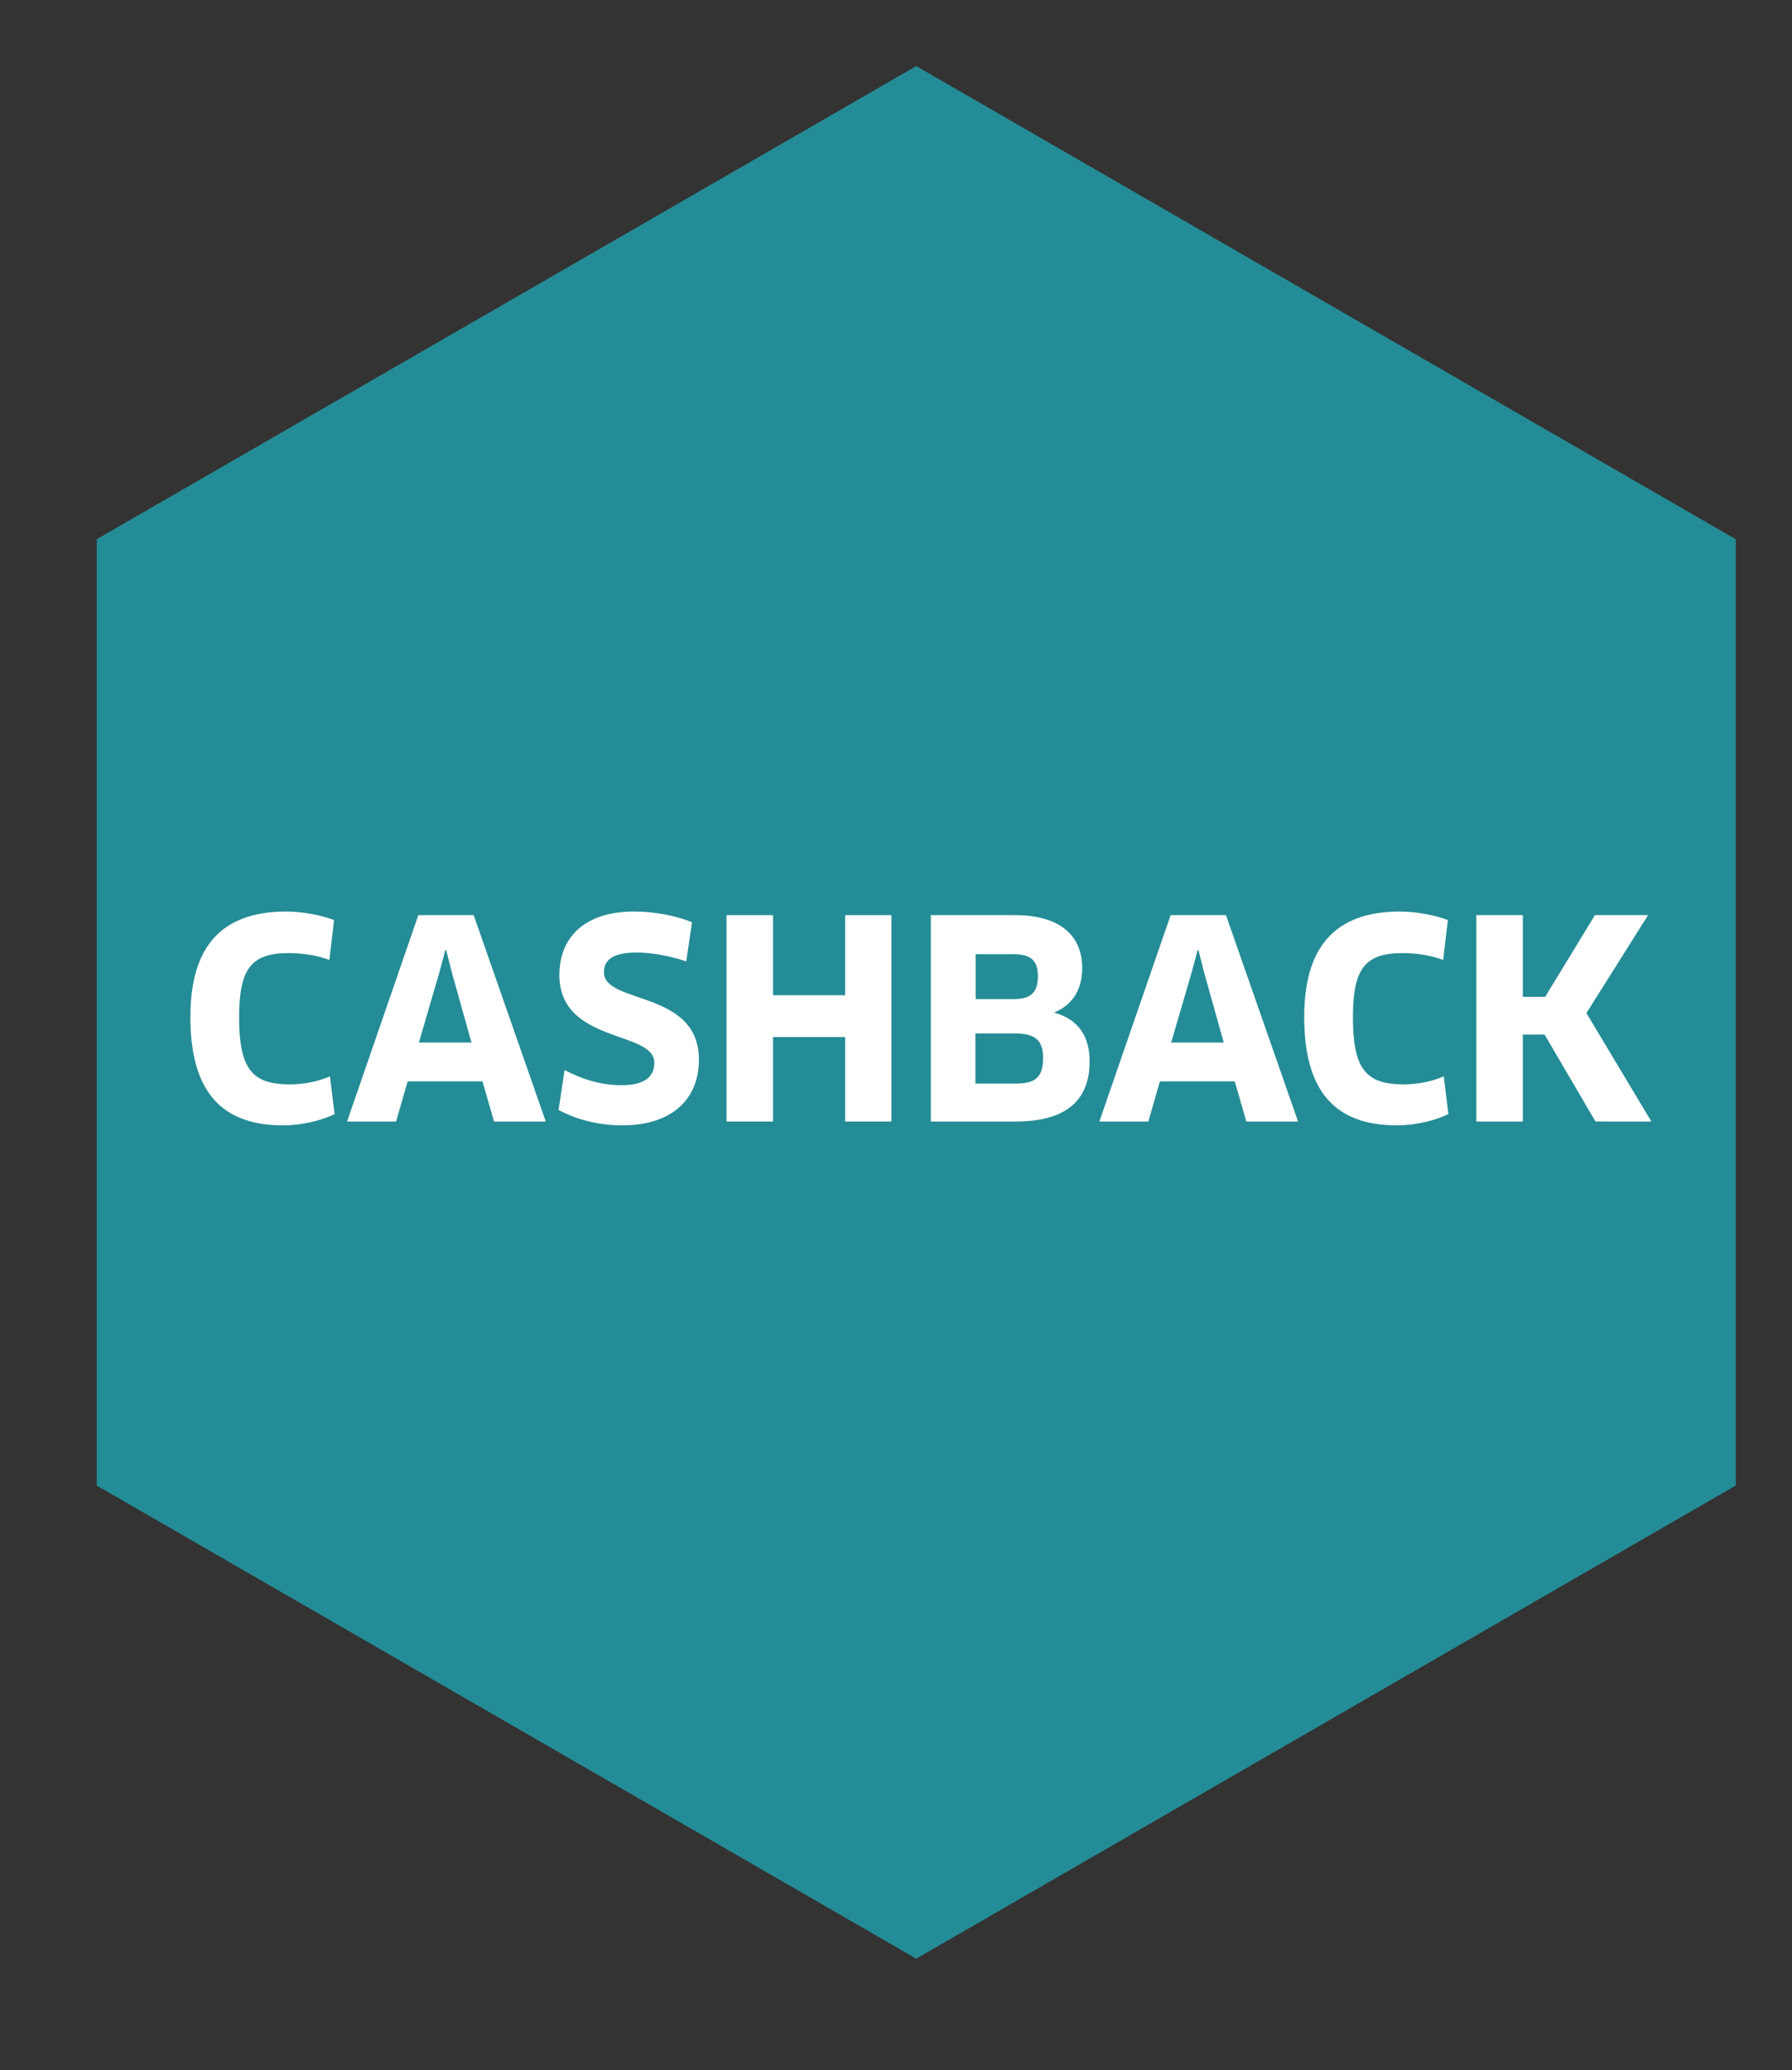
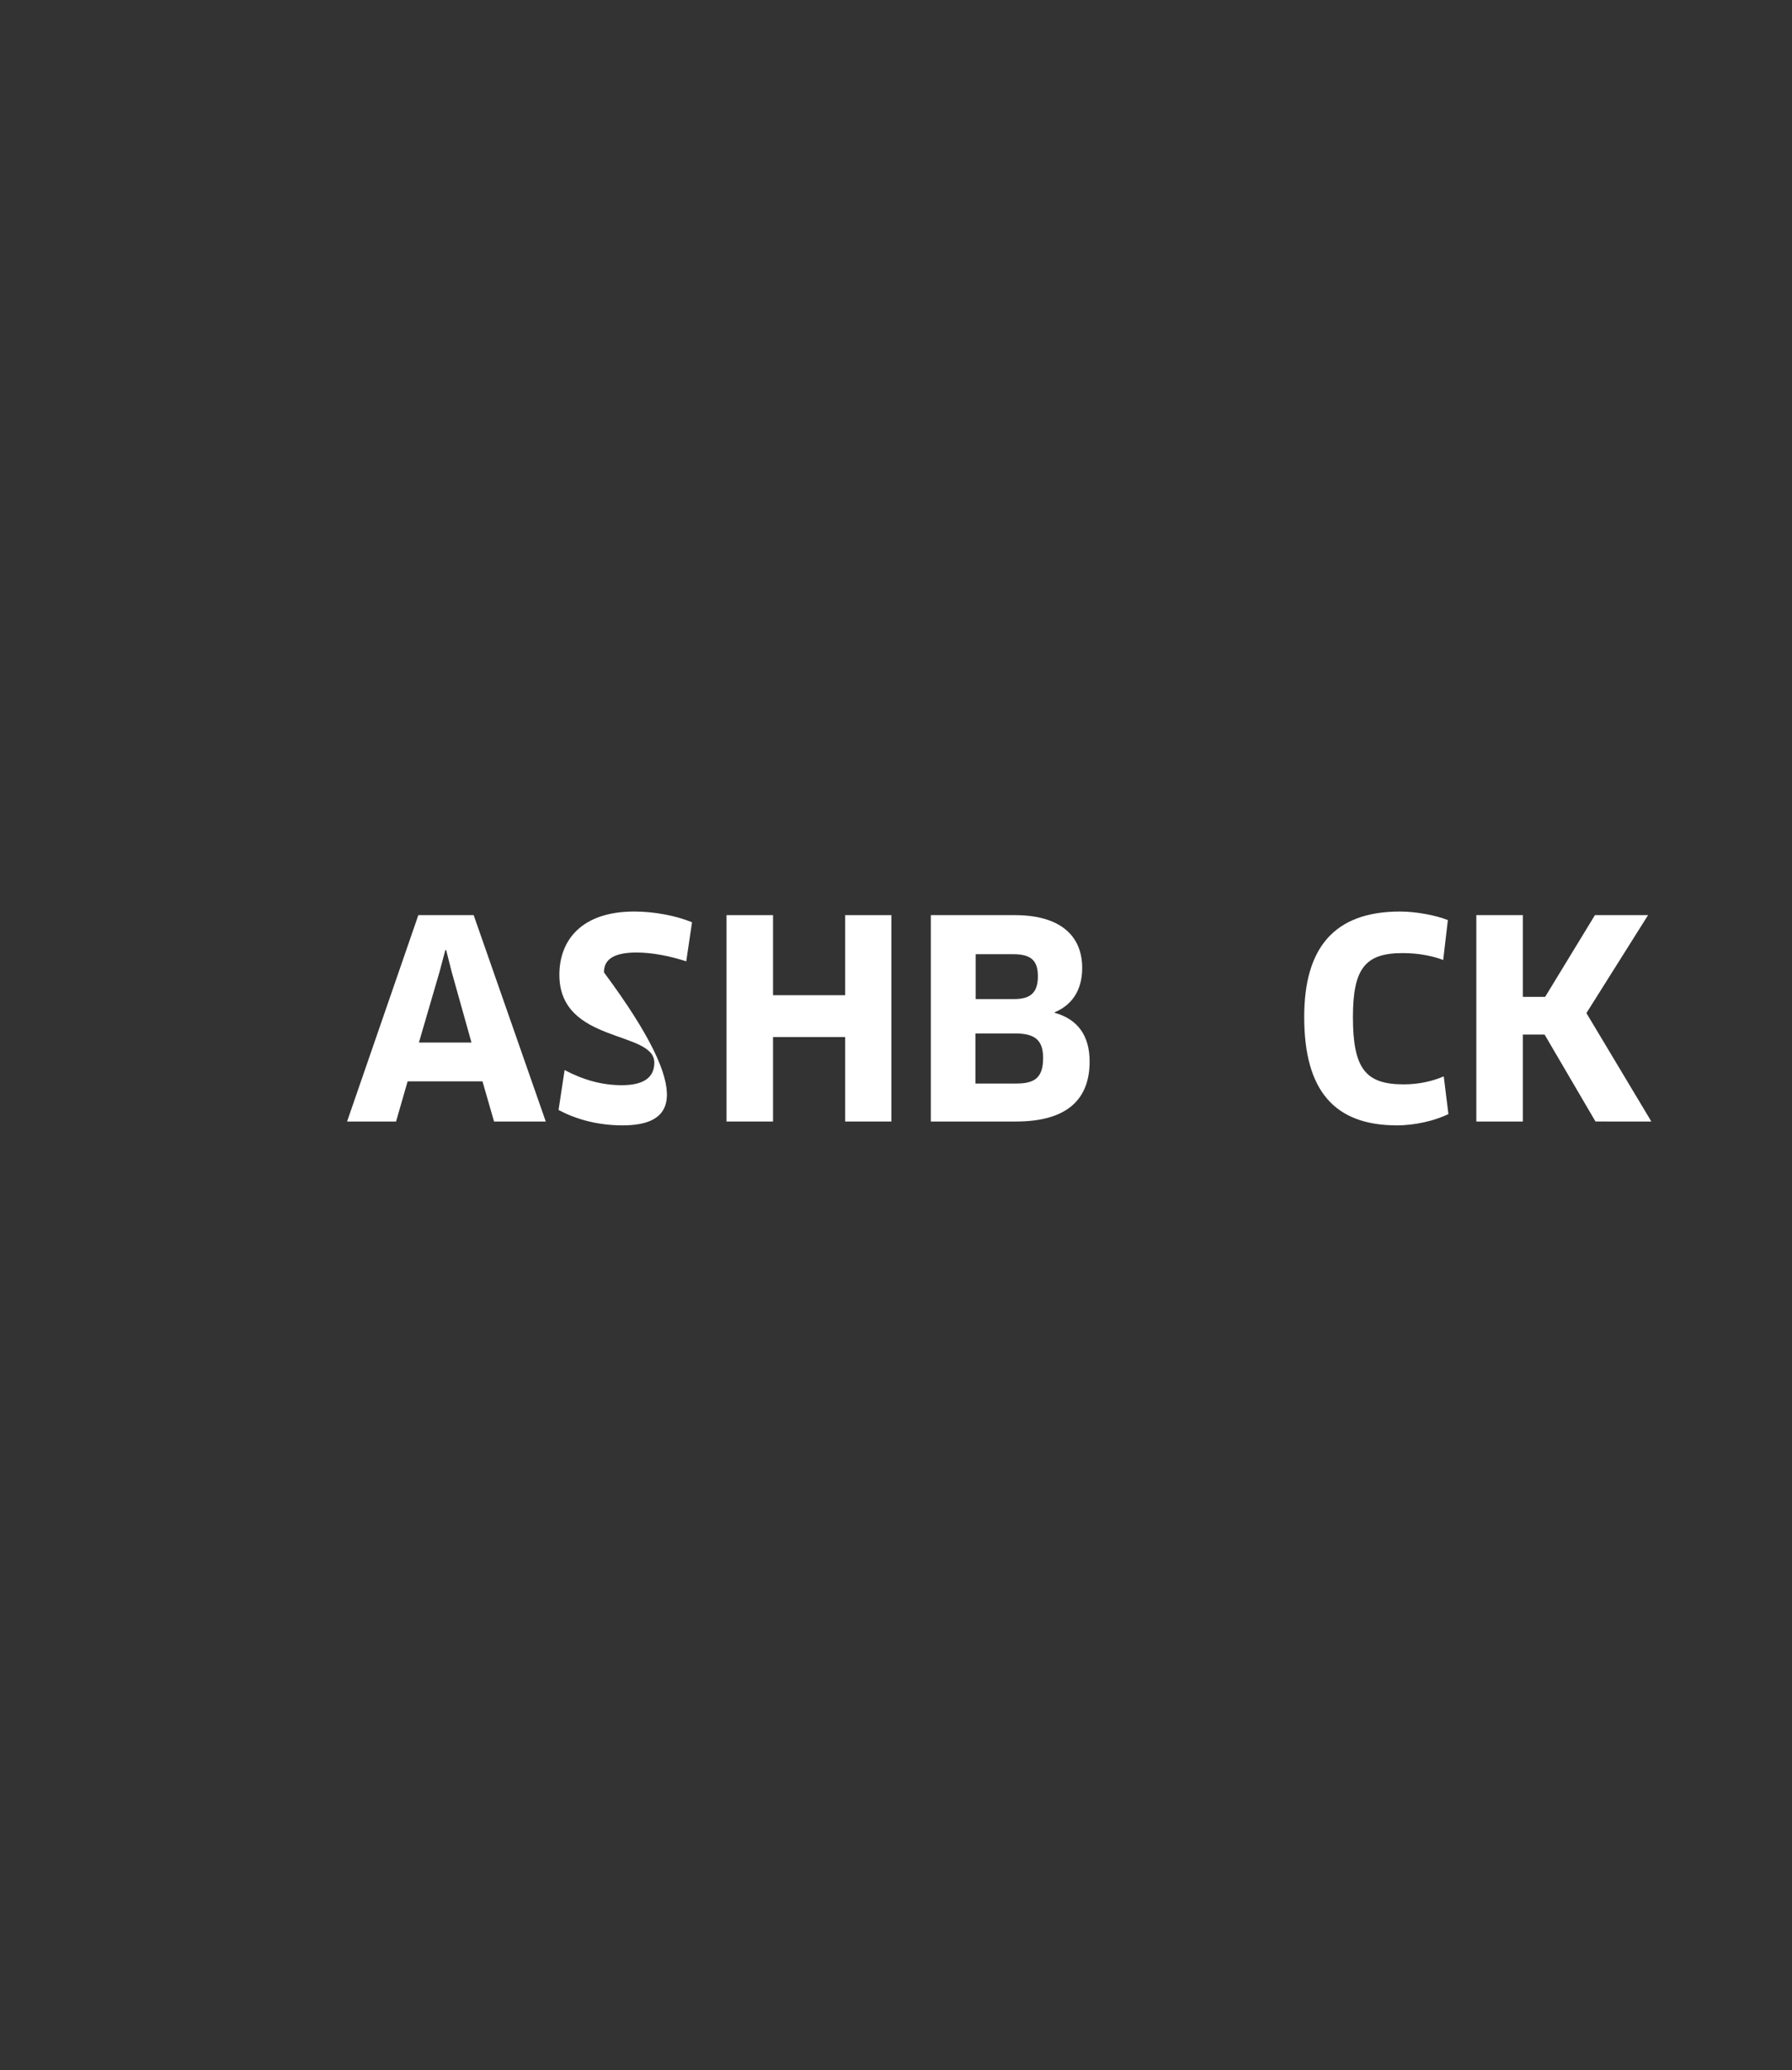
<svg xmlns="http://www.w3.org/2000/svg" version="1.1" id="Vrstva_1" x="0px" y="0px" width="231.372px" height="267.32px" viewBox="0 0 231.372 267.32" enable-background="new 0 0 231.372 267.32" xml:space="preserve">
  <rect x="0" y="0" width="231.372" height="267.32" fill="#333333" stroke="none" />
-   <polygon fill="#248C96" points="118.3,252.904 12.484,191.812 12.484,69.626 118.3,8.533 224.115,69.626 224.116,191.812 " />
  <g>
-     <path fill="#FFFFFF" d="M42.527,123.954c-1.386-0.533-3.233-0.889-5.222-0.889c-4.833,0-6.432,1.954-6.432,8.278   c0,6.681,1.669,8.671,6.537,8.671c1.955,0,3.697-0.391,5.188-1.03l0.604,4.867c-1.742,0.853-4.3,1.458-6.645,1.458   c-8.066,0-11.975-4.479-11.975-14.001c0-8.882,3.838-13.61,12.366-13.61c2.132,0,4.655,0.498,6.183,1.103L42.527,123.954z" />
    <path fill="#FFFFFF" d="M62.295,139.624H52.63l-1.493,5.188h-6.325l9.203-26.65h7.143l9.309,26.65h-6.679L62.295,139.624z    M56.752,125.481l-2.665,9.132h6.788l-2.559-9.132l-0.71-2.806h-0.107L56.752,125.481z" />
-     <path fill="#FFFFFF" d="M80.36,145.309c-3.09,0-5.935-0.747-8.243-1.99l0.781-5.153c2.345,1.244,4.762,1.956,7.391,1.956   c2.914,0,4.194-1.068,4.194-2.914c0-4.192-12.26-2.416-12.26-11.336c0-4.513,2.914-8.174,9.666-8.174   c2.594,0,5.4,0.535,7.462,1.386l-0.747,5.045c-2.203-0.708-4.406-1.137-6.432-1.137c-3.304,0-4.192,1.137-4.192,2.561   c0,4.155,12.259,2.237,12.259,11.264C90.239,142.074,86.579,145.309,80.36,145.309z" />
+     <path fill="#FFFFFF" d="M80.36,145.309c-3.09,0-5.935-0.747-8.243-1.99l0.781-5.153c2.345,1.244,4.762,1.956,7.391,1.956   c2.914,0,4.194-1.068,4.194-2.914c0-4.192-12.26-2.416-12.26-11.336c0-4.513,2.914-8.174,9.666-8.174   c2.594,0,5.4,0.535,7.462,1.386l-0.747,5.045c-2.203-0.708-4.406-1.137-6.432-1.137c-3.304,0-4.192,1.137-4.192,2.561   C90.239,142.074,86.579,145.309,80.36,145.309z" />
    <path fill="#FFFFFF" d="M109.118,144.812v-10.908h-9.31v10.908h-6.005v-26.65h6.005v10.34h9.31v-10.34h5.97v26.65H109.118z" />
    <path fill="#FFFFFF" d="M131.163,144.812h-10.98v-26.65h10.838c5.791,0,8.705,2.595,8.705,6.823c0,2.985-1.42,4.832-3.553,5.719   v0.073c2.949,0.816,4.512,2.914,4.512,6.29C140.685,141.864,137.878,144.812,131.163,144.812z M131.092,133.441h-5.153v6.466h5.295   c2.381,0,3.446-0.781,3.446-3.304C134.68,134.364,133.686,133.441,131.092,133.441z M130.807,123.207h-4.832V129h4.974   c2.132,0,3.057-0.854,3.057-2.948C134.005,123.954,133.046,123.207,130.807,123.207z" />
-     <path fill="#FFFFFF" d="M159.424,139.624h-9.665l-1.491,5.188h-6.326l9.203-26.65h7.142l9.311,26.65h-6.681L159.424,139.624z    M153.881,125.481l-2.665,9.132h6.788l-2.559-9.132l-0.71-2.806h-0.107L153.881,125.481z" />
    <path fill="#FFFFFF" d="M186.337,123.954c-1.386-0.533-3.233-0.889-5.222-0.889c-4.833,0-6.433,1.954-6.433,8.278   c0,6.681,1.67,8.671,6.537,8.671c1.955,0,3.697-0.391,5.188-1.03l0.604,4.867c-1.742,0.853-4.3,1.458-6.645,1.458   c-8.066,0-11.975-4.479-11.975-14.001c0-8.882,3.838-13.61,12.366-13.61c2.132,0,4.656,0.498,6.183,1.103L186.337,123.954z" />
    <path fill="#FFFFFF" d="M206,144.812l-6.574-11.229h-2.807v11.229h-6.005v-26.65h6.005v10.555h2.879l6.43-10.555h6.859   l-7.959,12.649l8.385,14H206z" />
  </g>
</svg>